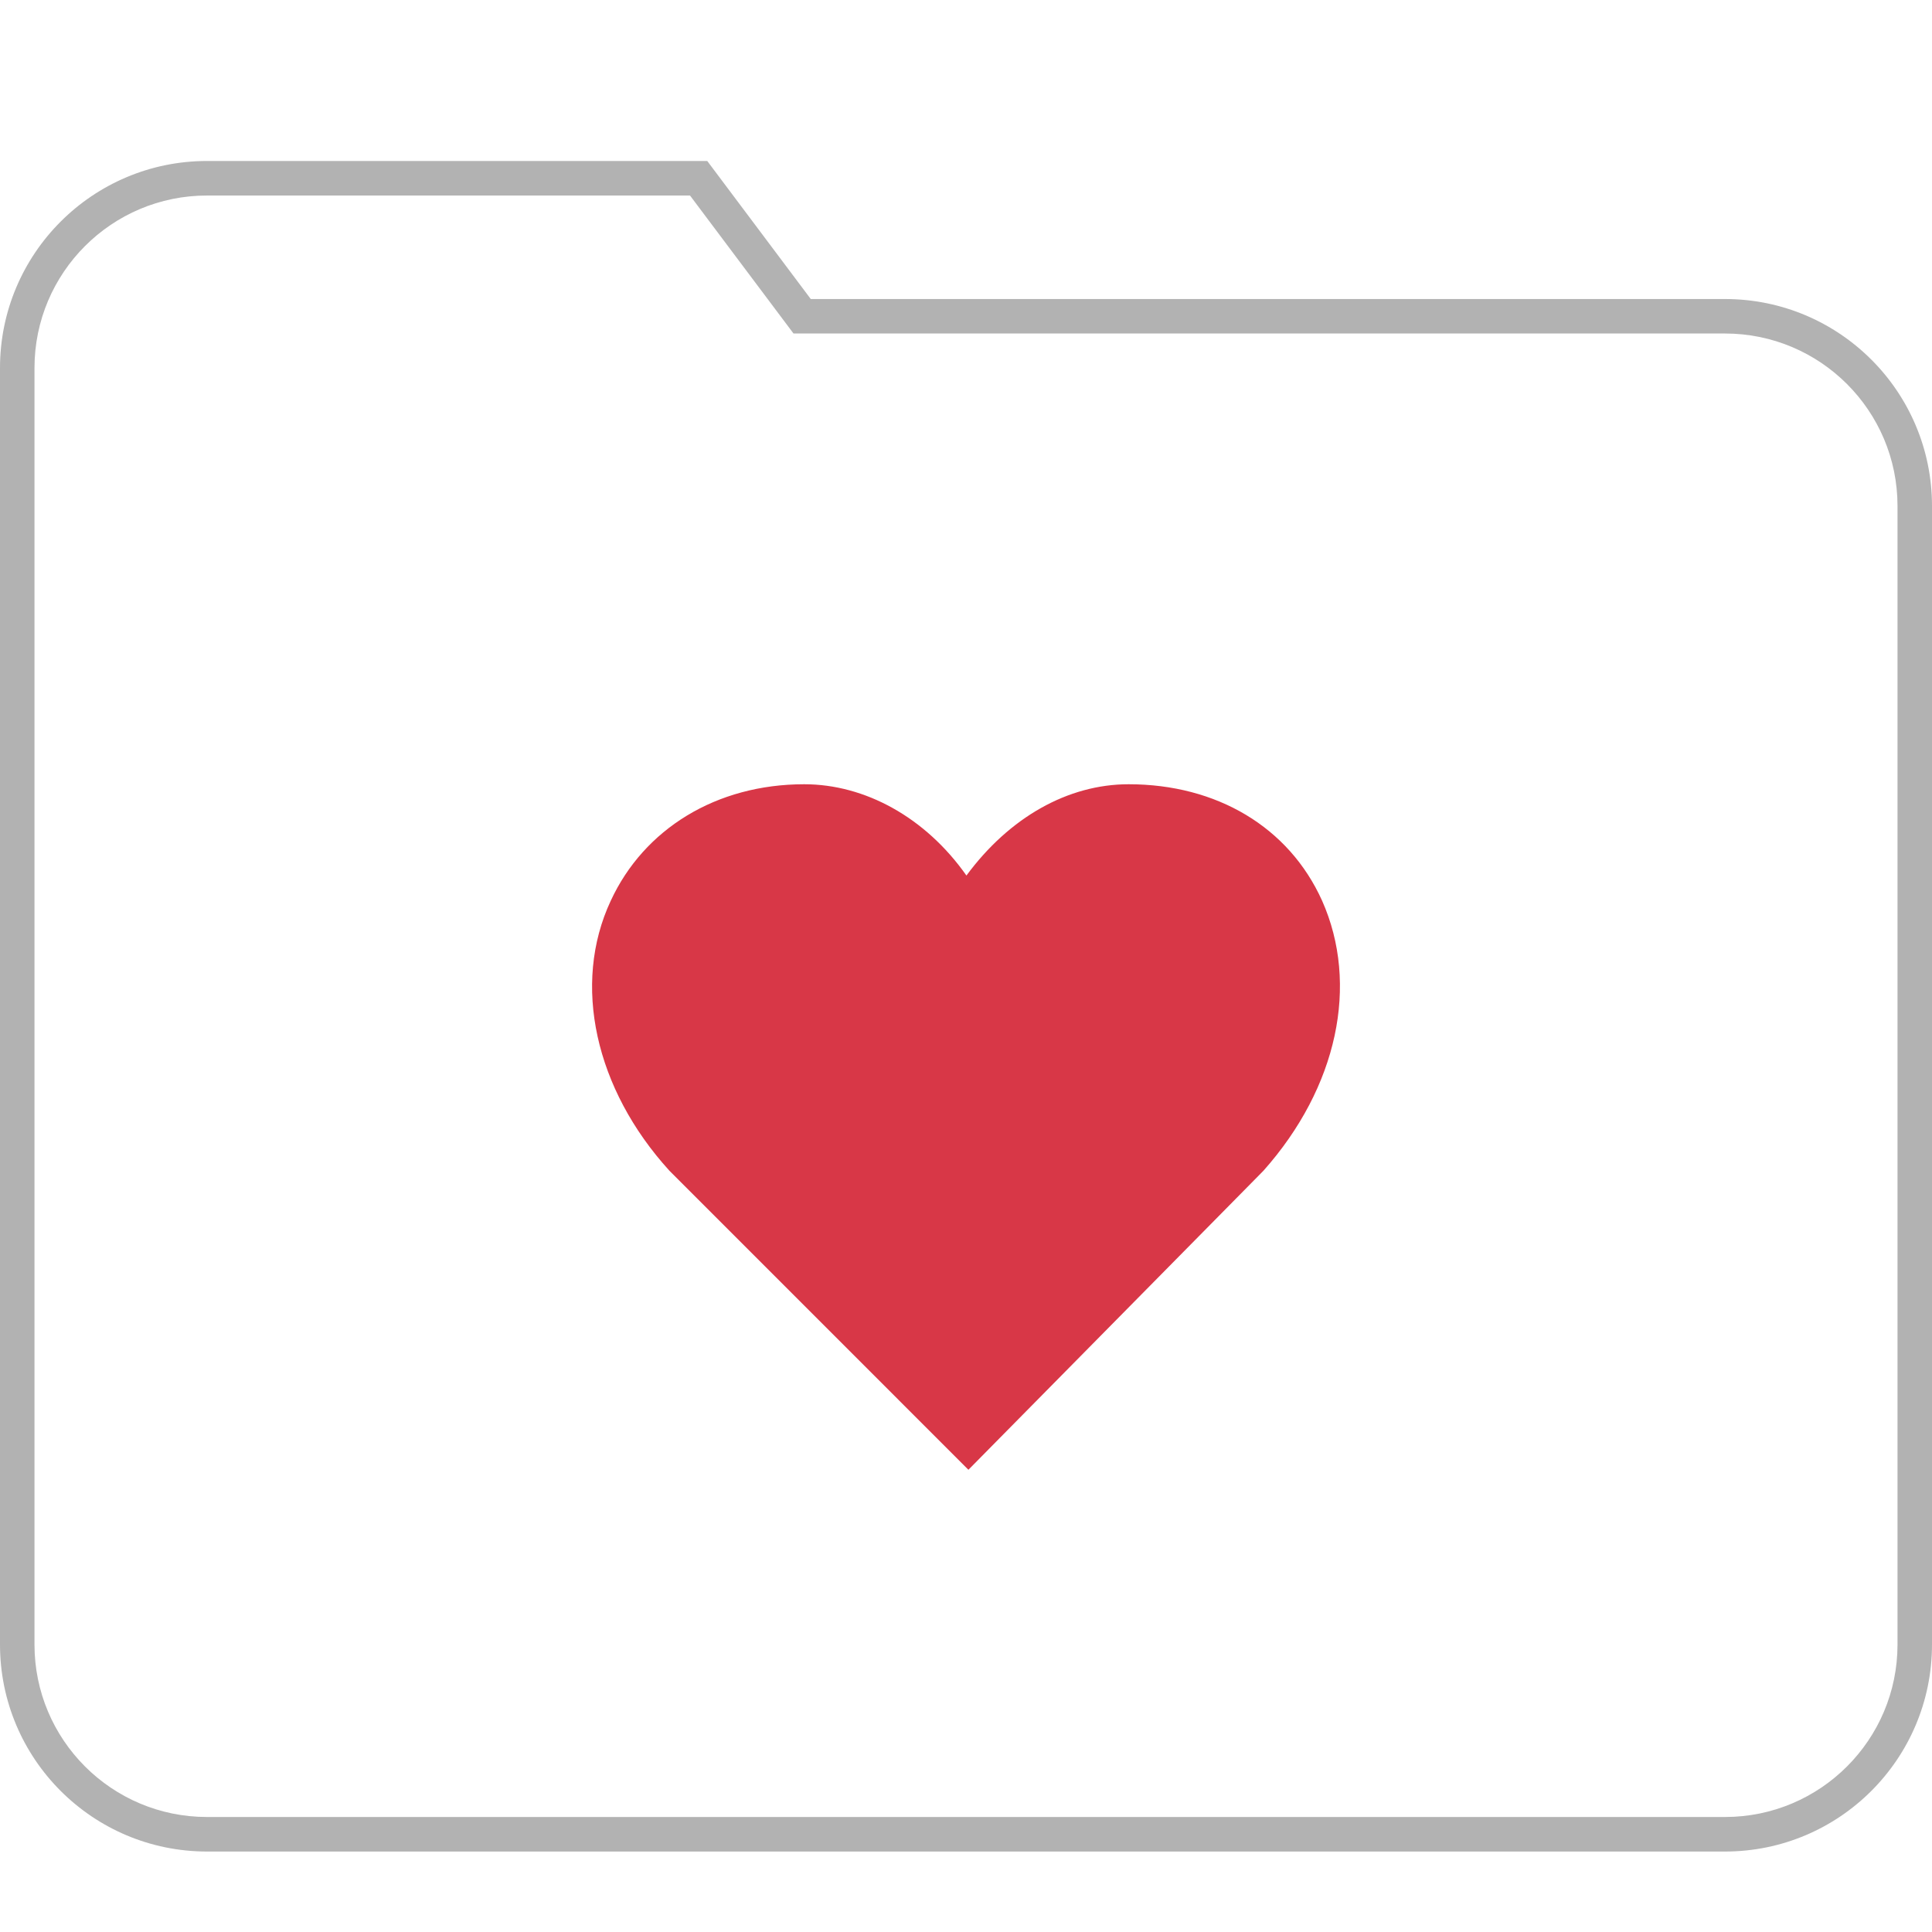
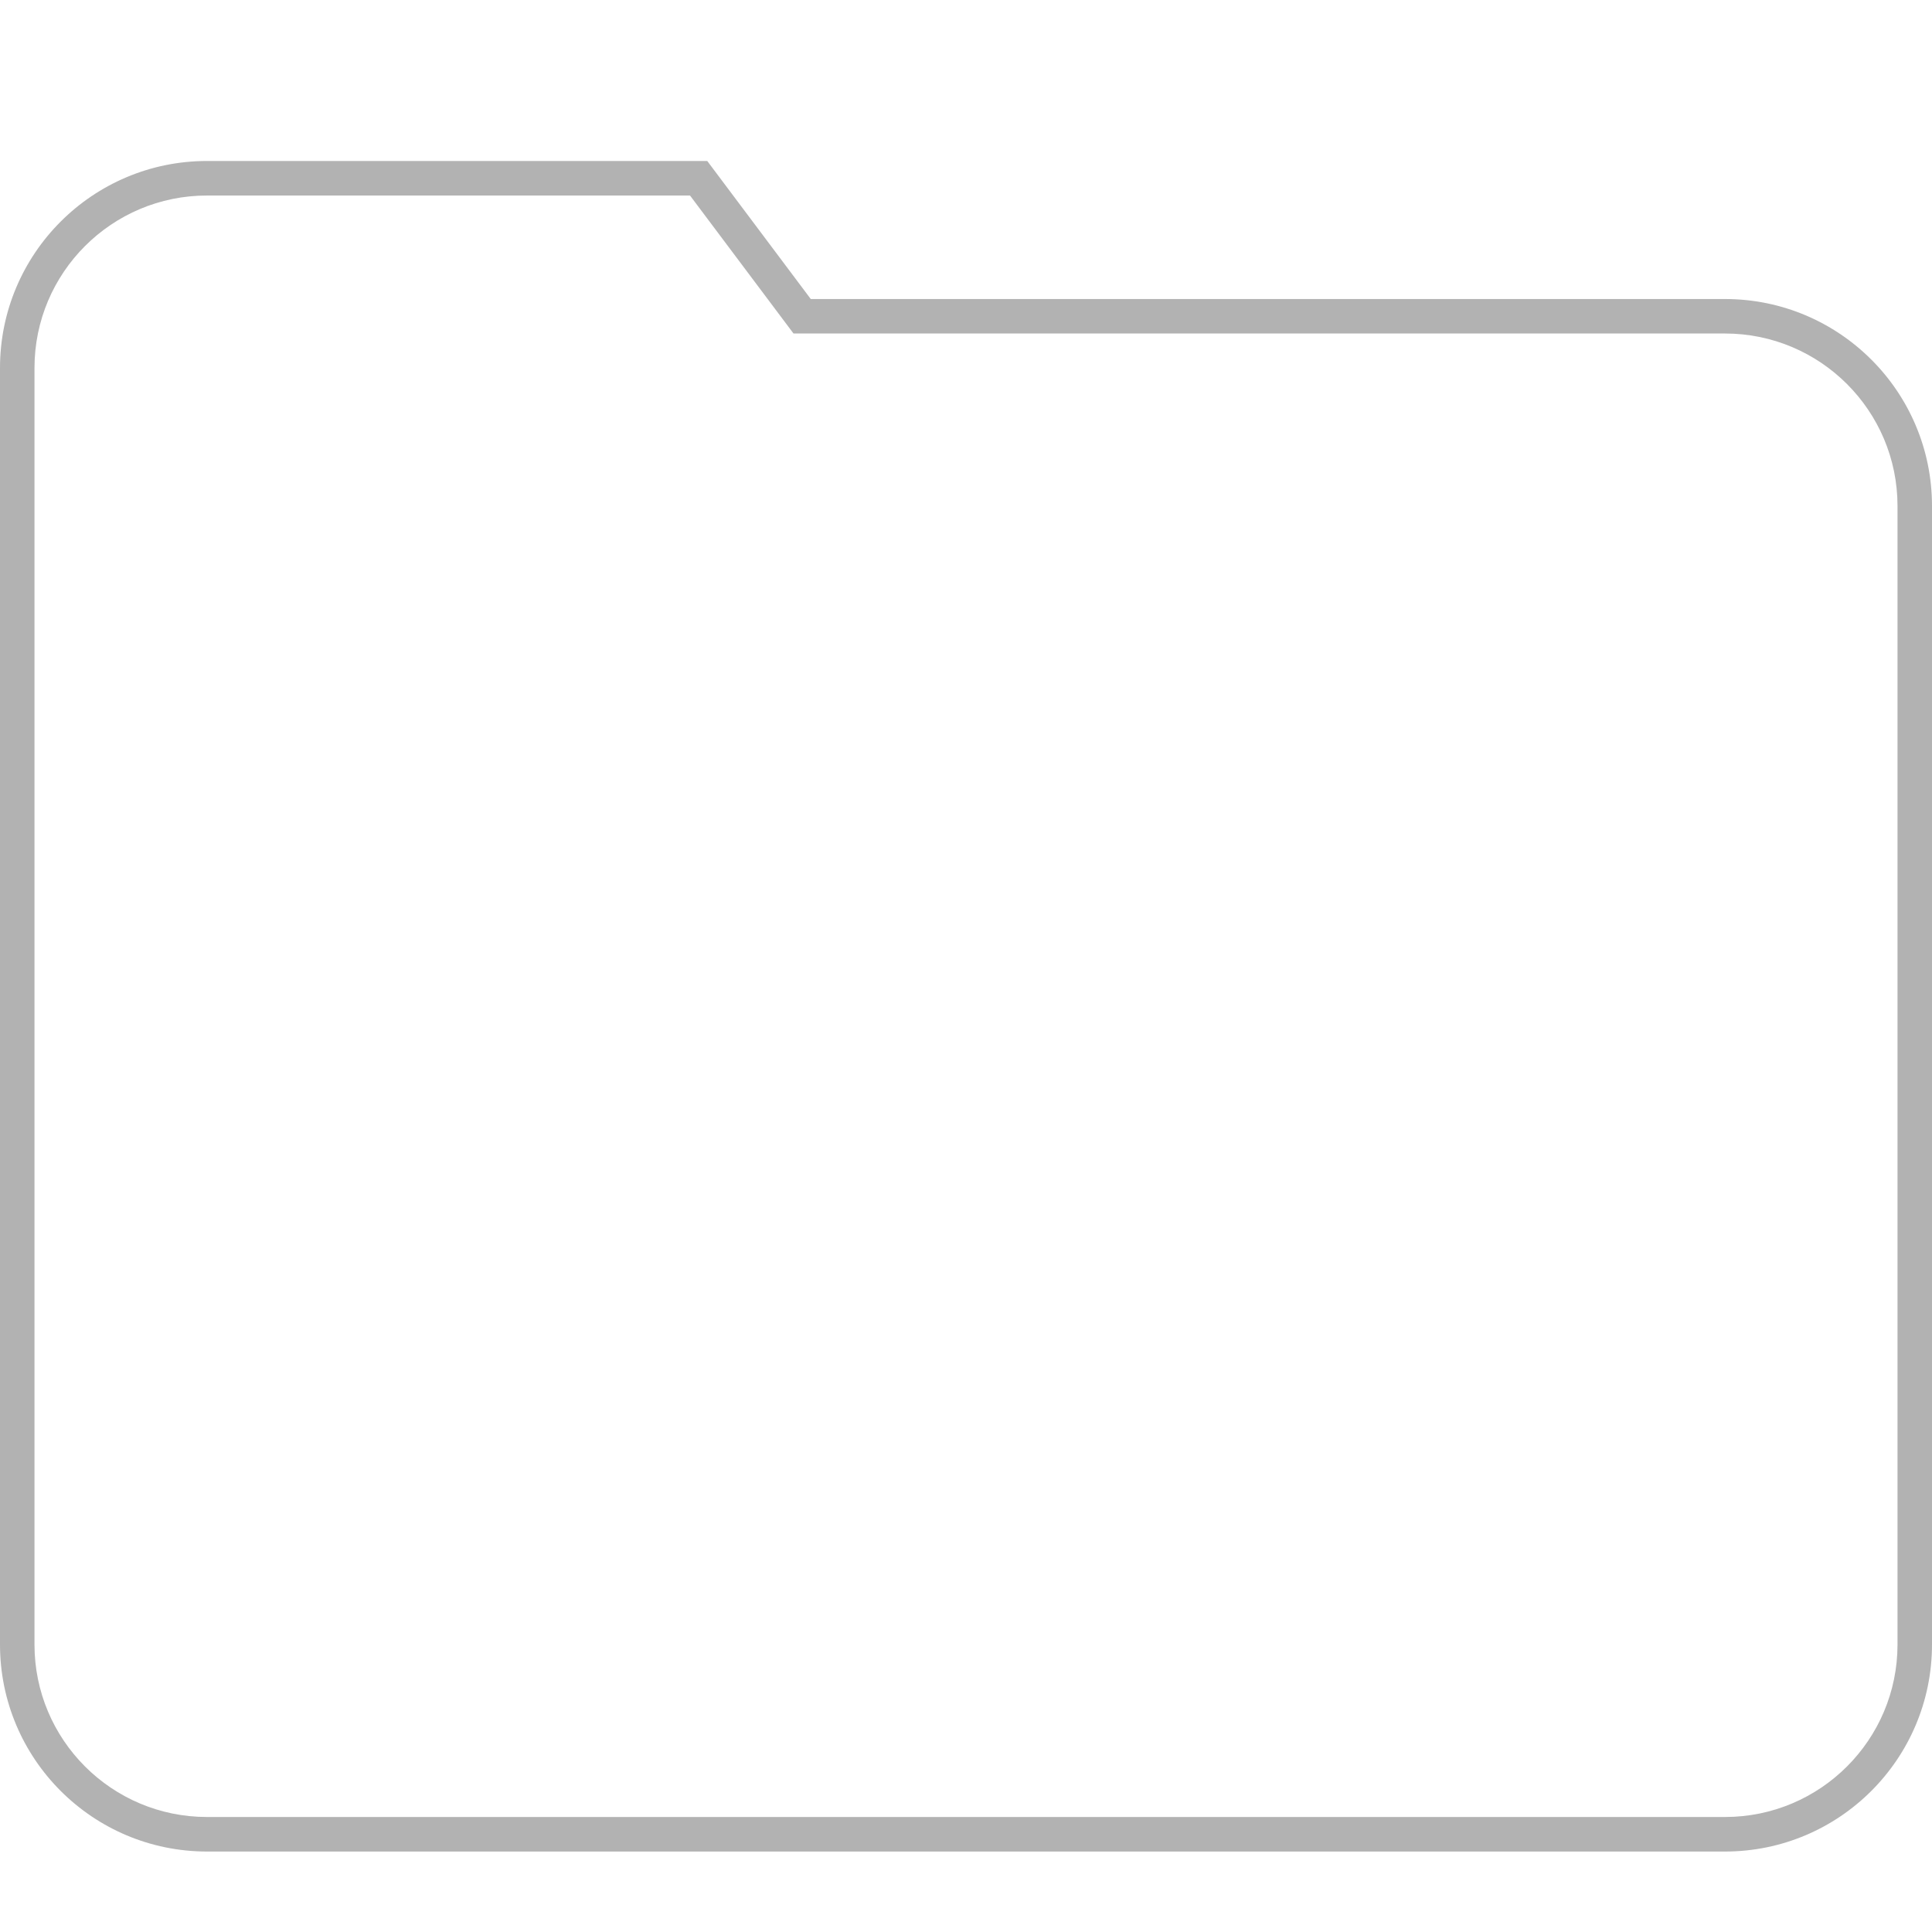
<svg xmlns="http://www.w3.org/2000/svg" width="40" height="40" viewBox="0 0 40 40" fill="none">
  <g id="my-chart">
    <g id="my-chart_2">
      <path id="line" fill-rule="evenodd" clip-rule="evenodd" d="M16.786 6.191L14.643 3.333H4.286C1.919 3.333 0 5.252 0 7.619V34.048C0 36.415 1.919 38.334 4.286 38.334H35.714C38.081 38.334 40 36.415 40 34.048V10.476C40 8.109 38.081 6.191 35.714 6.191H16.786ZM14.286 4.048H4.286C2.313 4.048 0.714 5.647 0.714 7.619V34.048C0.714 36.02 2.313 37.619 4.286 37.619H35.714C37.687 37.619 39.286 36.02 39.286 34.048V10.476C39.286 8.504 37.687 6.905 35.714 6.905H16.429L14.286 4.048Z" fill="#B2B2B2" />
-       <path id="Vector" d="M20.05 30.43L13.859 24.238C12.322 22.549 11.836 20.378 12.645 18.649C13.333 17.162 14.83 16.237 16.651 16.237C17.905 16.237 19.16 16.92 20.009 18.127C20.899 16.92 22.113 16.237 23.367 16.237C25.188 16.237 26.685 17.121 27.373 18.649C28.142 20.378 27.697 22.509 26.159 24.238C26.2 24.198 20.05 30.43 20.05 30.43Z" fill="#D83747" />
    </g>
  </g>
</svg>